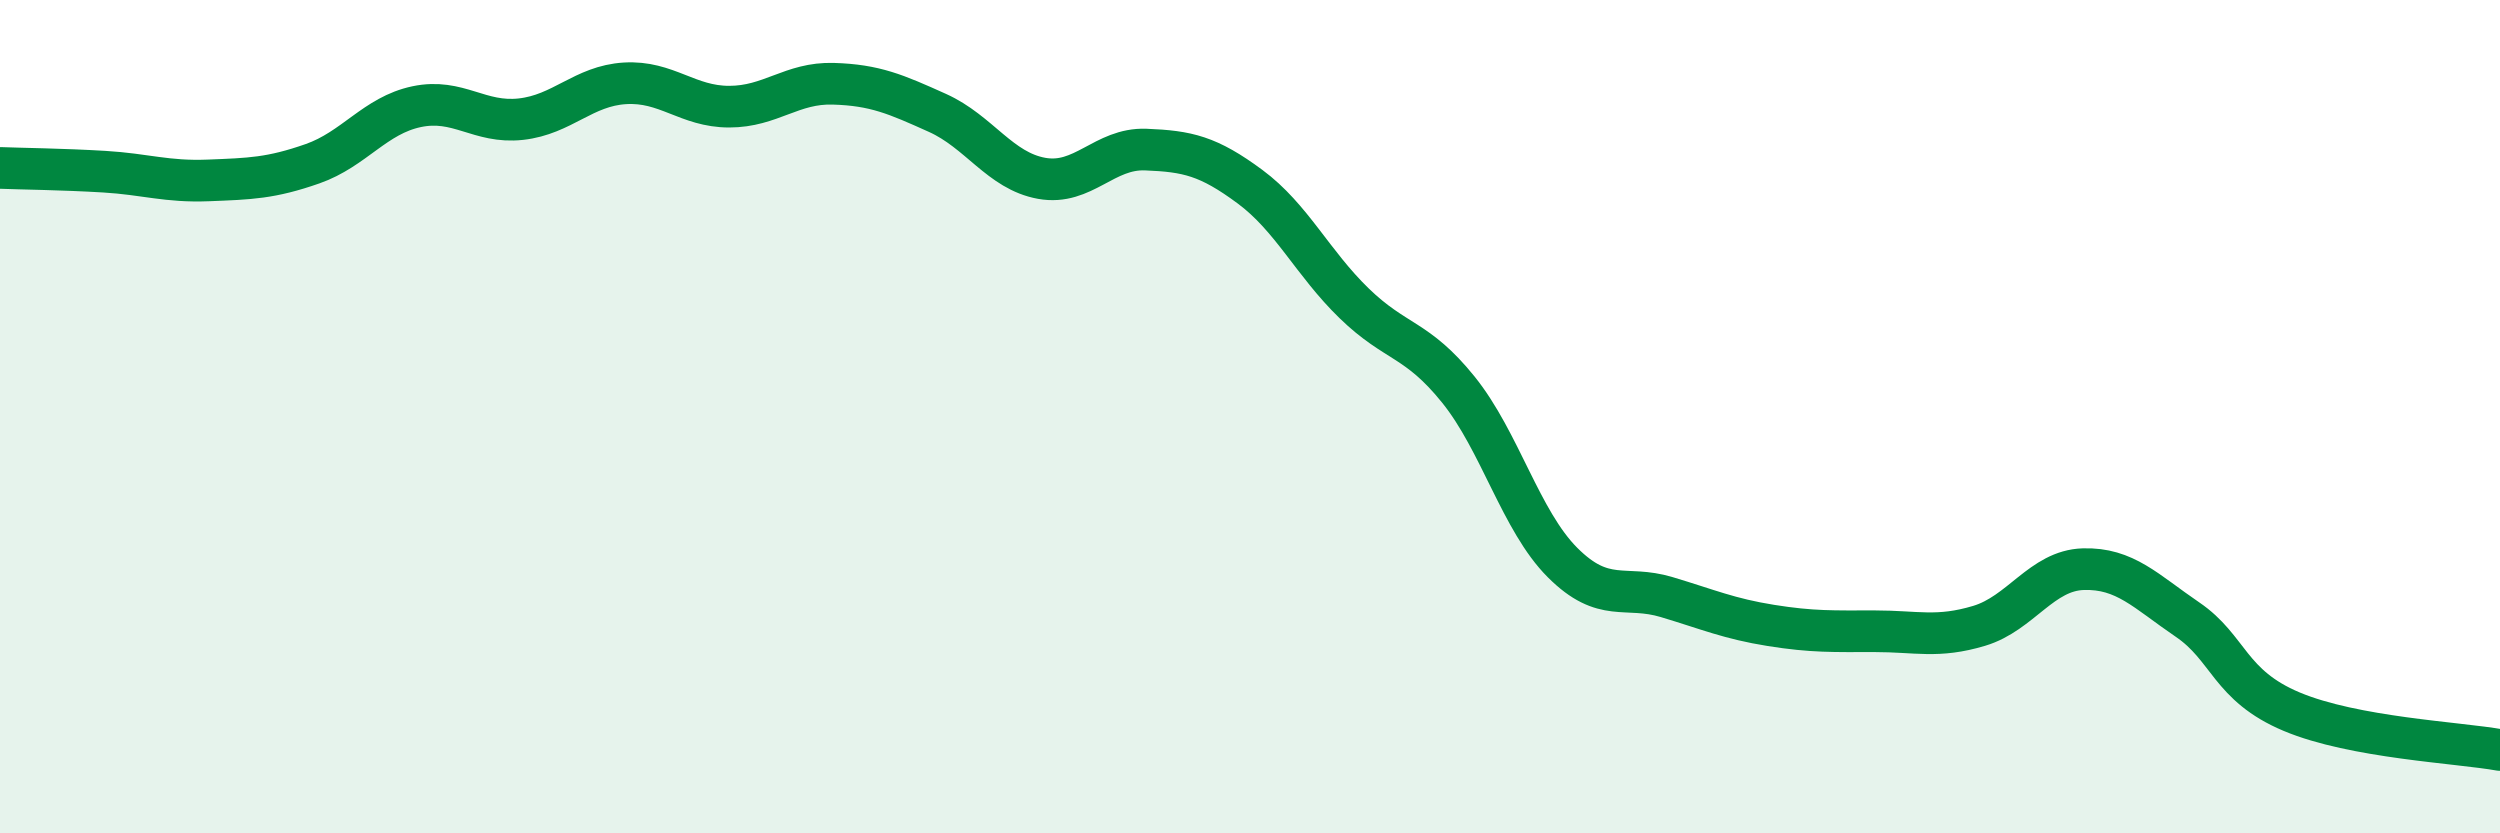
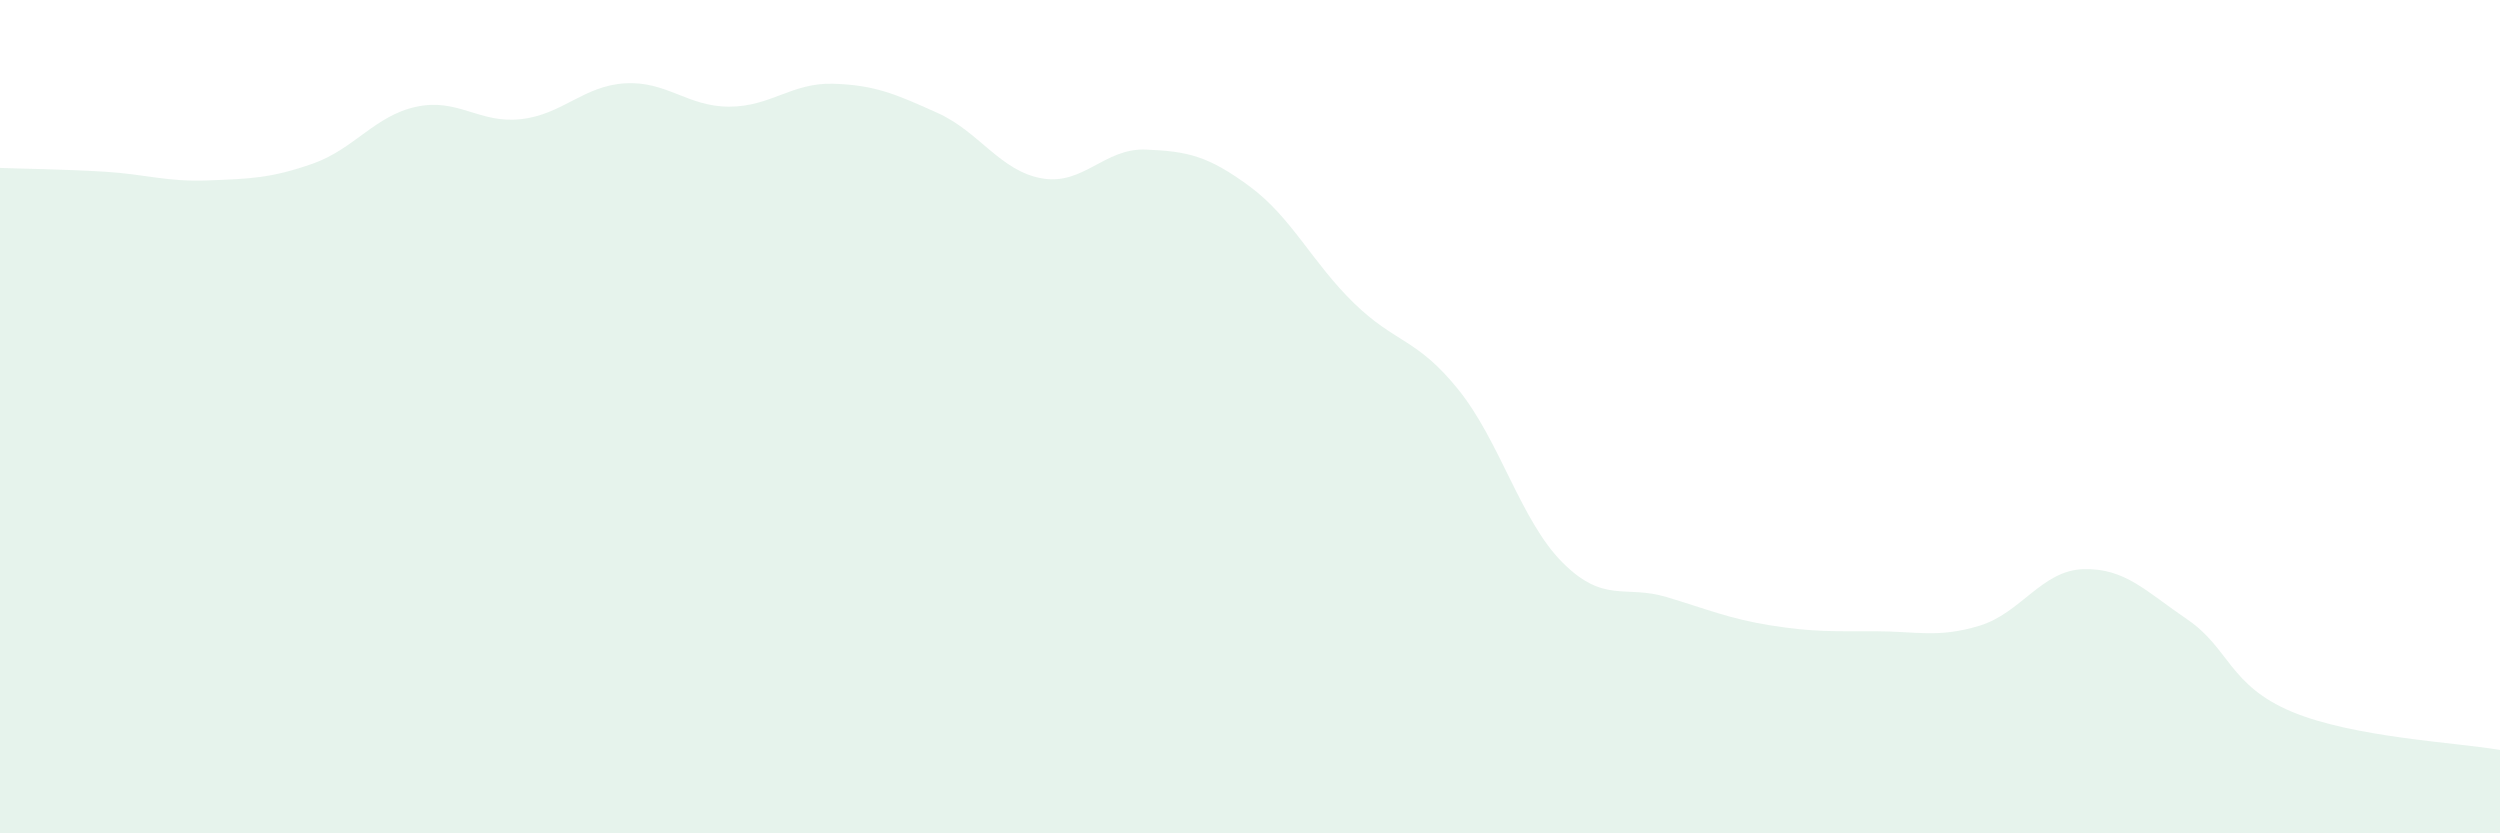
<svg xmlns="http://www.w3.org/2000/svg" width="60" height="20" viewBox="0 0 60 20">
-   <path d="M 0,4.03 C 0.5,4.05 1.5,4.06 2.5,4.12 C 3.5,4.18 4,4.37 5,4.33 C 6,4.29 6.5,4.28 7.5,3.93 C 8.5,3.58 9,2.77 10,2.56 C 11,2.35 11.5,2.97 12.5,2.86 C 13.5,2.75 14,2.06 15,2 C 16,1.94 16.5,2.56 17.5,2.56 C 18.5,2.56 19,1.98 20,2.01 C 21,2.04 21.5,2.26 22.5,2.71 C 23.5,3.16 24,4.1 25,4.28 C 26,4.46 26.5,3.55 27.5,3.59 C 28.5,3.63 29,3.74 30,4.48 C 31,5.22 31.5,6.31 32.5,7.28 C 33.5,8.25 34,8.11 35,9.35 C 36,10.59 36.5,12.5 37.5,13.5 C 38.5,14.5 39,14.03 40,14.33 C 41,14.63 41.5,14.85 42.5,15.01 C 43.5,15.17 44,15.15 45,15.15 C 46,15.15 46.5,15.32 47.5,15.02 C 48.5,14.72 49,13.69 50,13.66 C 51,13.63 51.5,14.19 52.5,14.87 C 53.5,15.55 53.5,16.45 55,17.08 C 56.5,17.71 59,17.82 60,18L60 20L0 20Z" fill="#008740" opacity="0.1" stroke-linecap="round" stroke-linejoin="round" />
-   <path d="M 0,4.03 C 0.5,4.05 1.5,4.06 2.5,4.12 C 3.5,4.18 4,4.37 5,4.33 C 6,4.29 6.5,4.28 7.5,3.93 C 8.5,3.58 9,2.77 10,2.56 C 11,2.35 11.5,2.97 12.5,2.86 C 13.5,2.75 14,2.06 15,2 C 16,1.94 16.5,2.56 17.5,2.56 C 18.5,2.56 19,1.98 20,2.01 C 21,2.04 21.5,2.26 22.5,2.71 C 23.5,3.16 24,4.1 25,4.28 C 26,4.46 26.5,3.55 27.5,3.59 C 28.5,3.63 29,3.74 30,4.48 C 31,5.22 31.5,6.31 32.5,7.28 C 33.5,8.25 34,8.11 35,9.35 C 36,10.59 36.5,12.5 37.5,13.5 C 38.5,14.5 39,14.03 40,14.33 C 41,14.63 41.5,14.85 42.5,15.01 C 43.5,15.17 44,15.15 45,15.15 C 46,15.15 46.5,15.32 47.5,15.02 C 48.5,14.72 49,13.69 50,13.66 C 51,13.63 51.5,14.19 52.5,14.87 C 53.5,15.55 53.5,16.45 55,17.08 C 56.5,17.71 59,17.82 60,18" stroke="#008740" stroke-width="1" fill="none" stroke-linecap="round" stroke-linejoin="round" />
+   <path d="M 0,4.03 C 0.5,4.05 1.5,4.06 2.5,4.12 C 3.5,4.18 4,4.37 5,4.33 C 6,4.29 6.5,4.28 7.5,3.93 C 8.5,3.58 9,2.77 10,2.56 C 11,2.35 11.5,2.97 12.5,2.86 C 13.5,2.75 14,2.06 15,2 C 16,1.94 16.5,2.56 17.5,2.56 C 18.5,2.56 19,1.98 20,2.01 C 21,2.04 21.5,2.26 22.5,2.71 C 23.5,3.16 24,4.1 25,4.28 C 26,4.46 26.5,3.55 27.5,3.59 C 28.5,3.63 29,3.74 30,4.48 C 31,5.22 31.5,6.31 32.5,7.28 C 33.5,8.25 34,8.11 35,9.35 C 36,10.59 36.5,12.5 37.5,13.5 C 38.5,14.5 39,14.03 40,14.33 C 41,14.63 41.5,14.85 42.5,15.01 C 43.5,15.17 44,15.15 45,15.15 C 46,15.15 46.5,15.32 47.5,15.02 C 48.5,14.72 49,13.69 50,13.66 C 51,13.63 51.5,14.19 52.5,14.87 C 53.5,15.55 53.5,16.45 55,17.08 C 56.5,17.71 59,17.82 60,18L60 20L0 20" fill="#008740" opacity="0.1" stroke-linecap="round" stroke-linejoin="round" />
</svg>